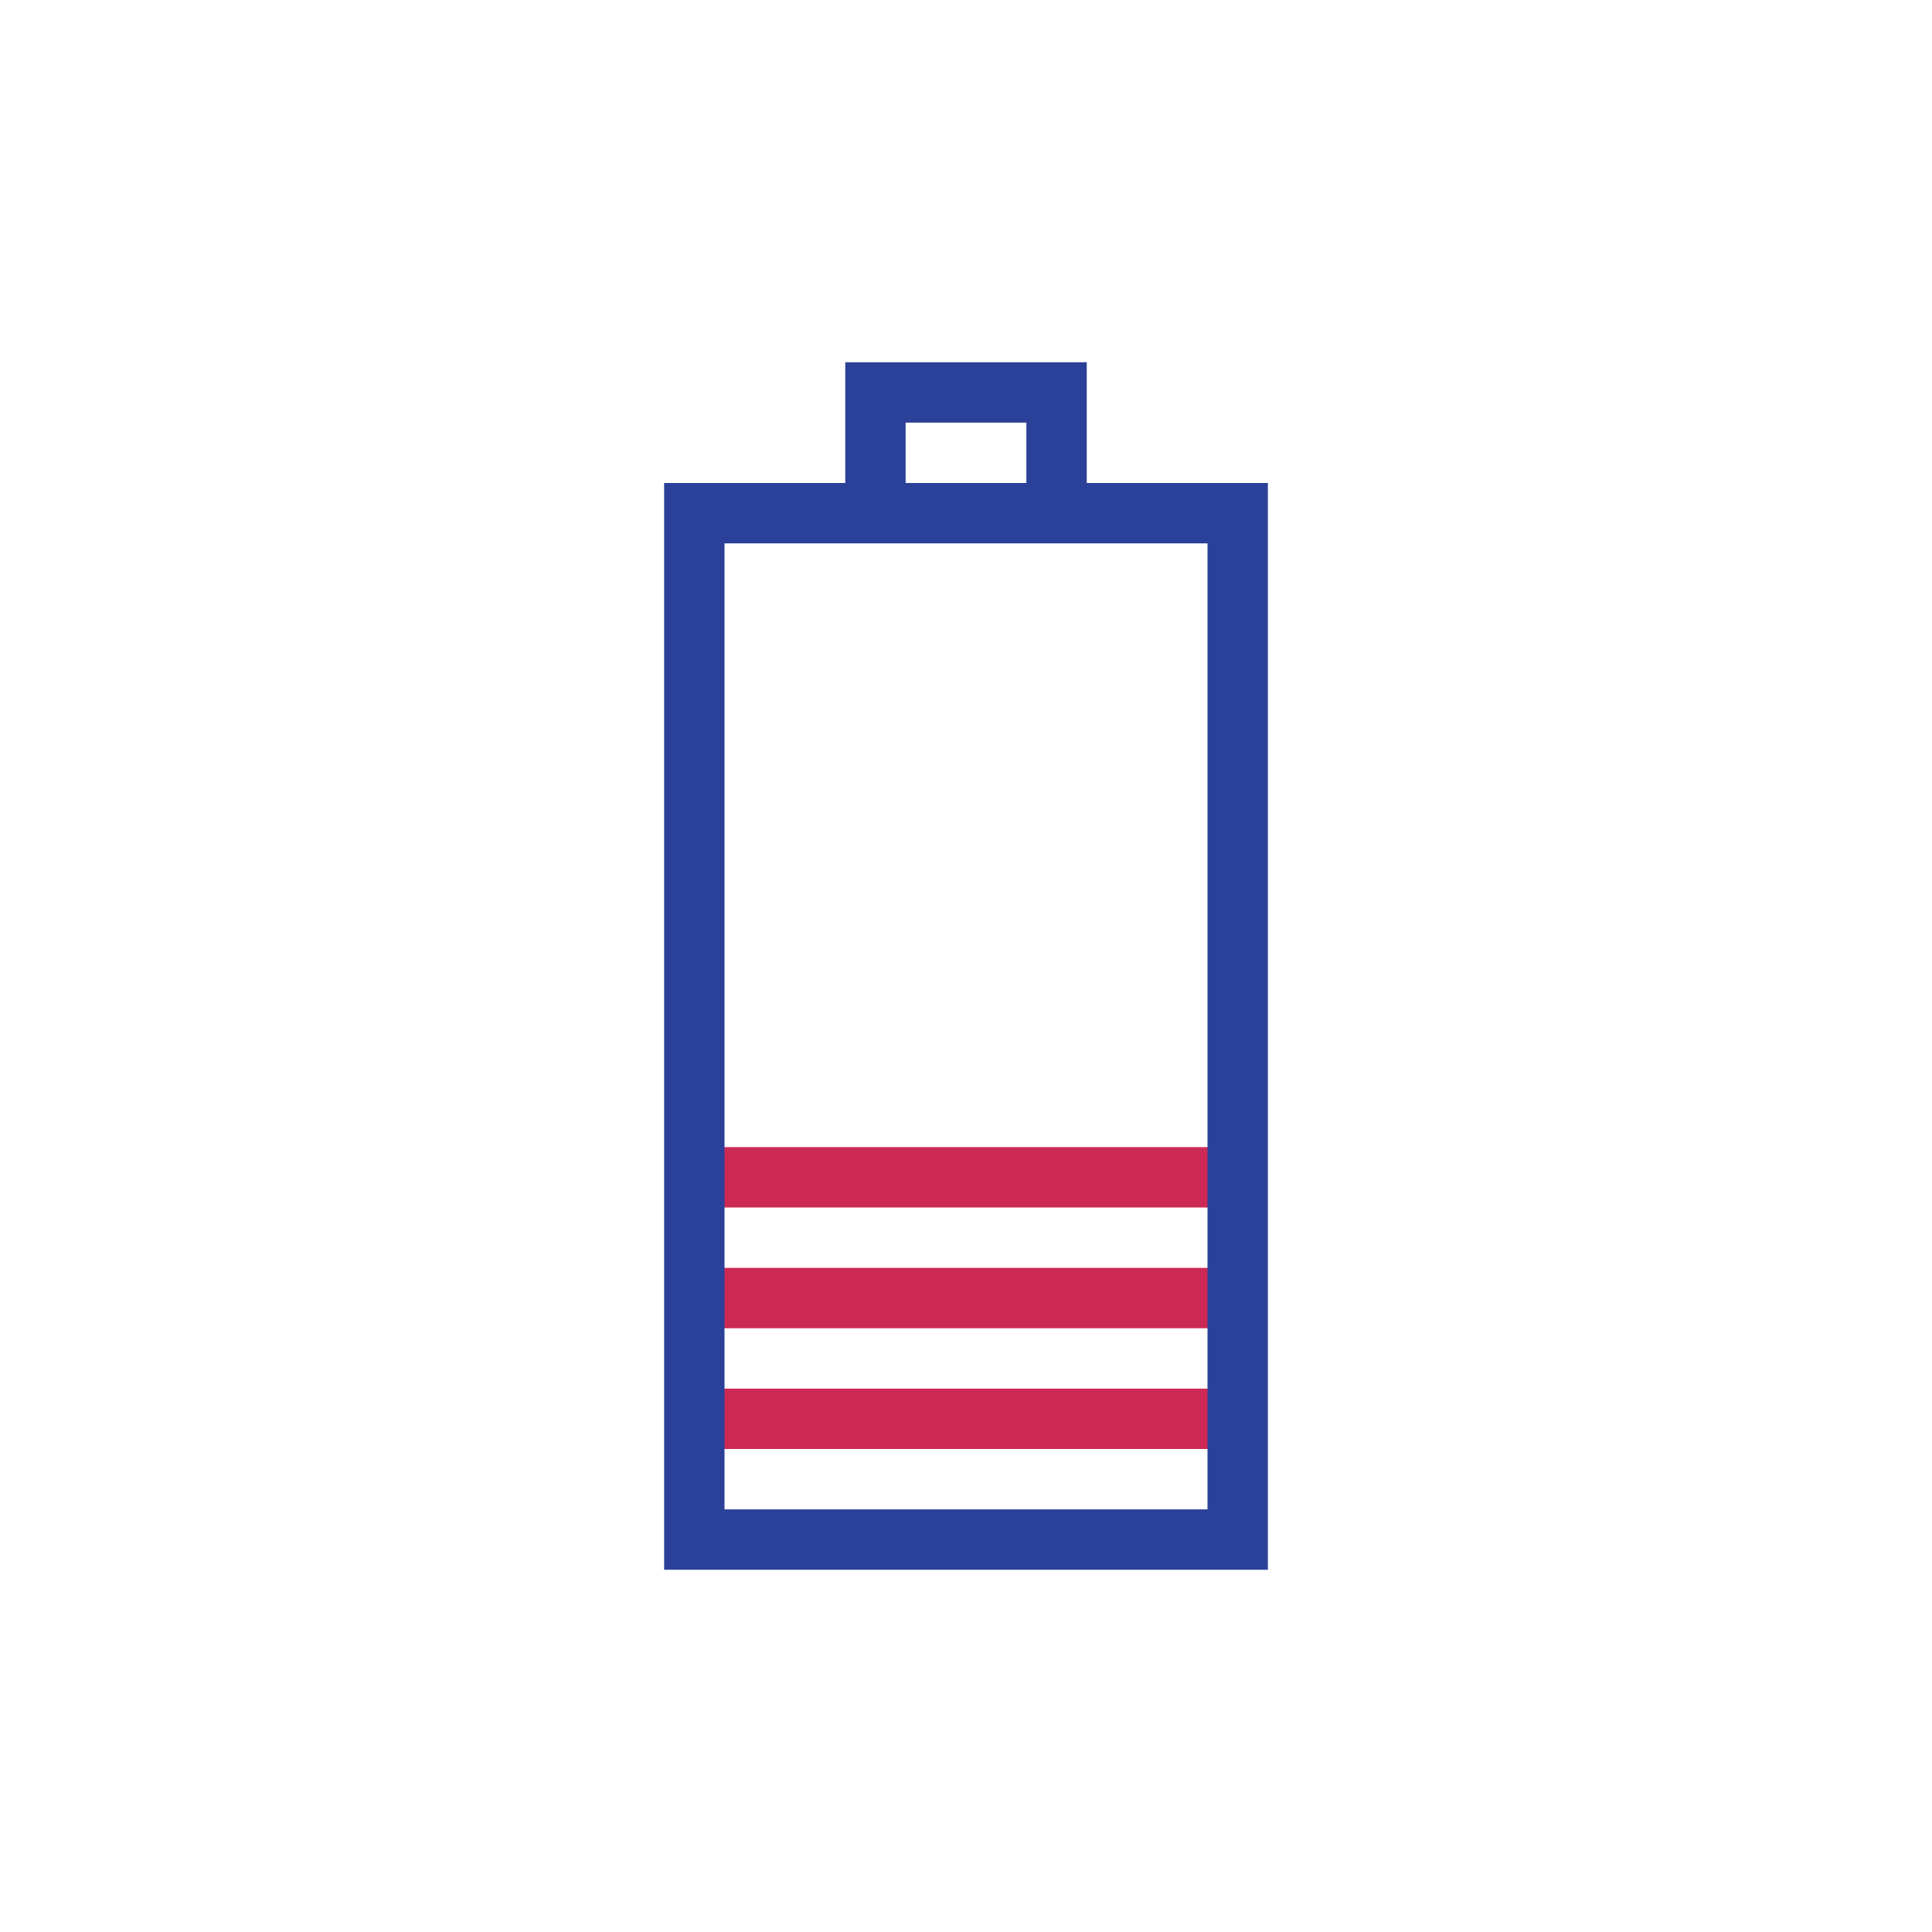
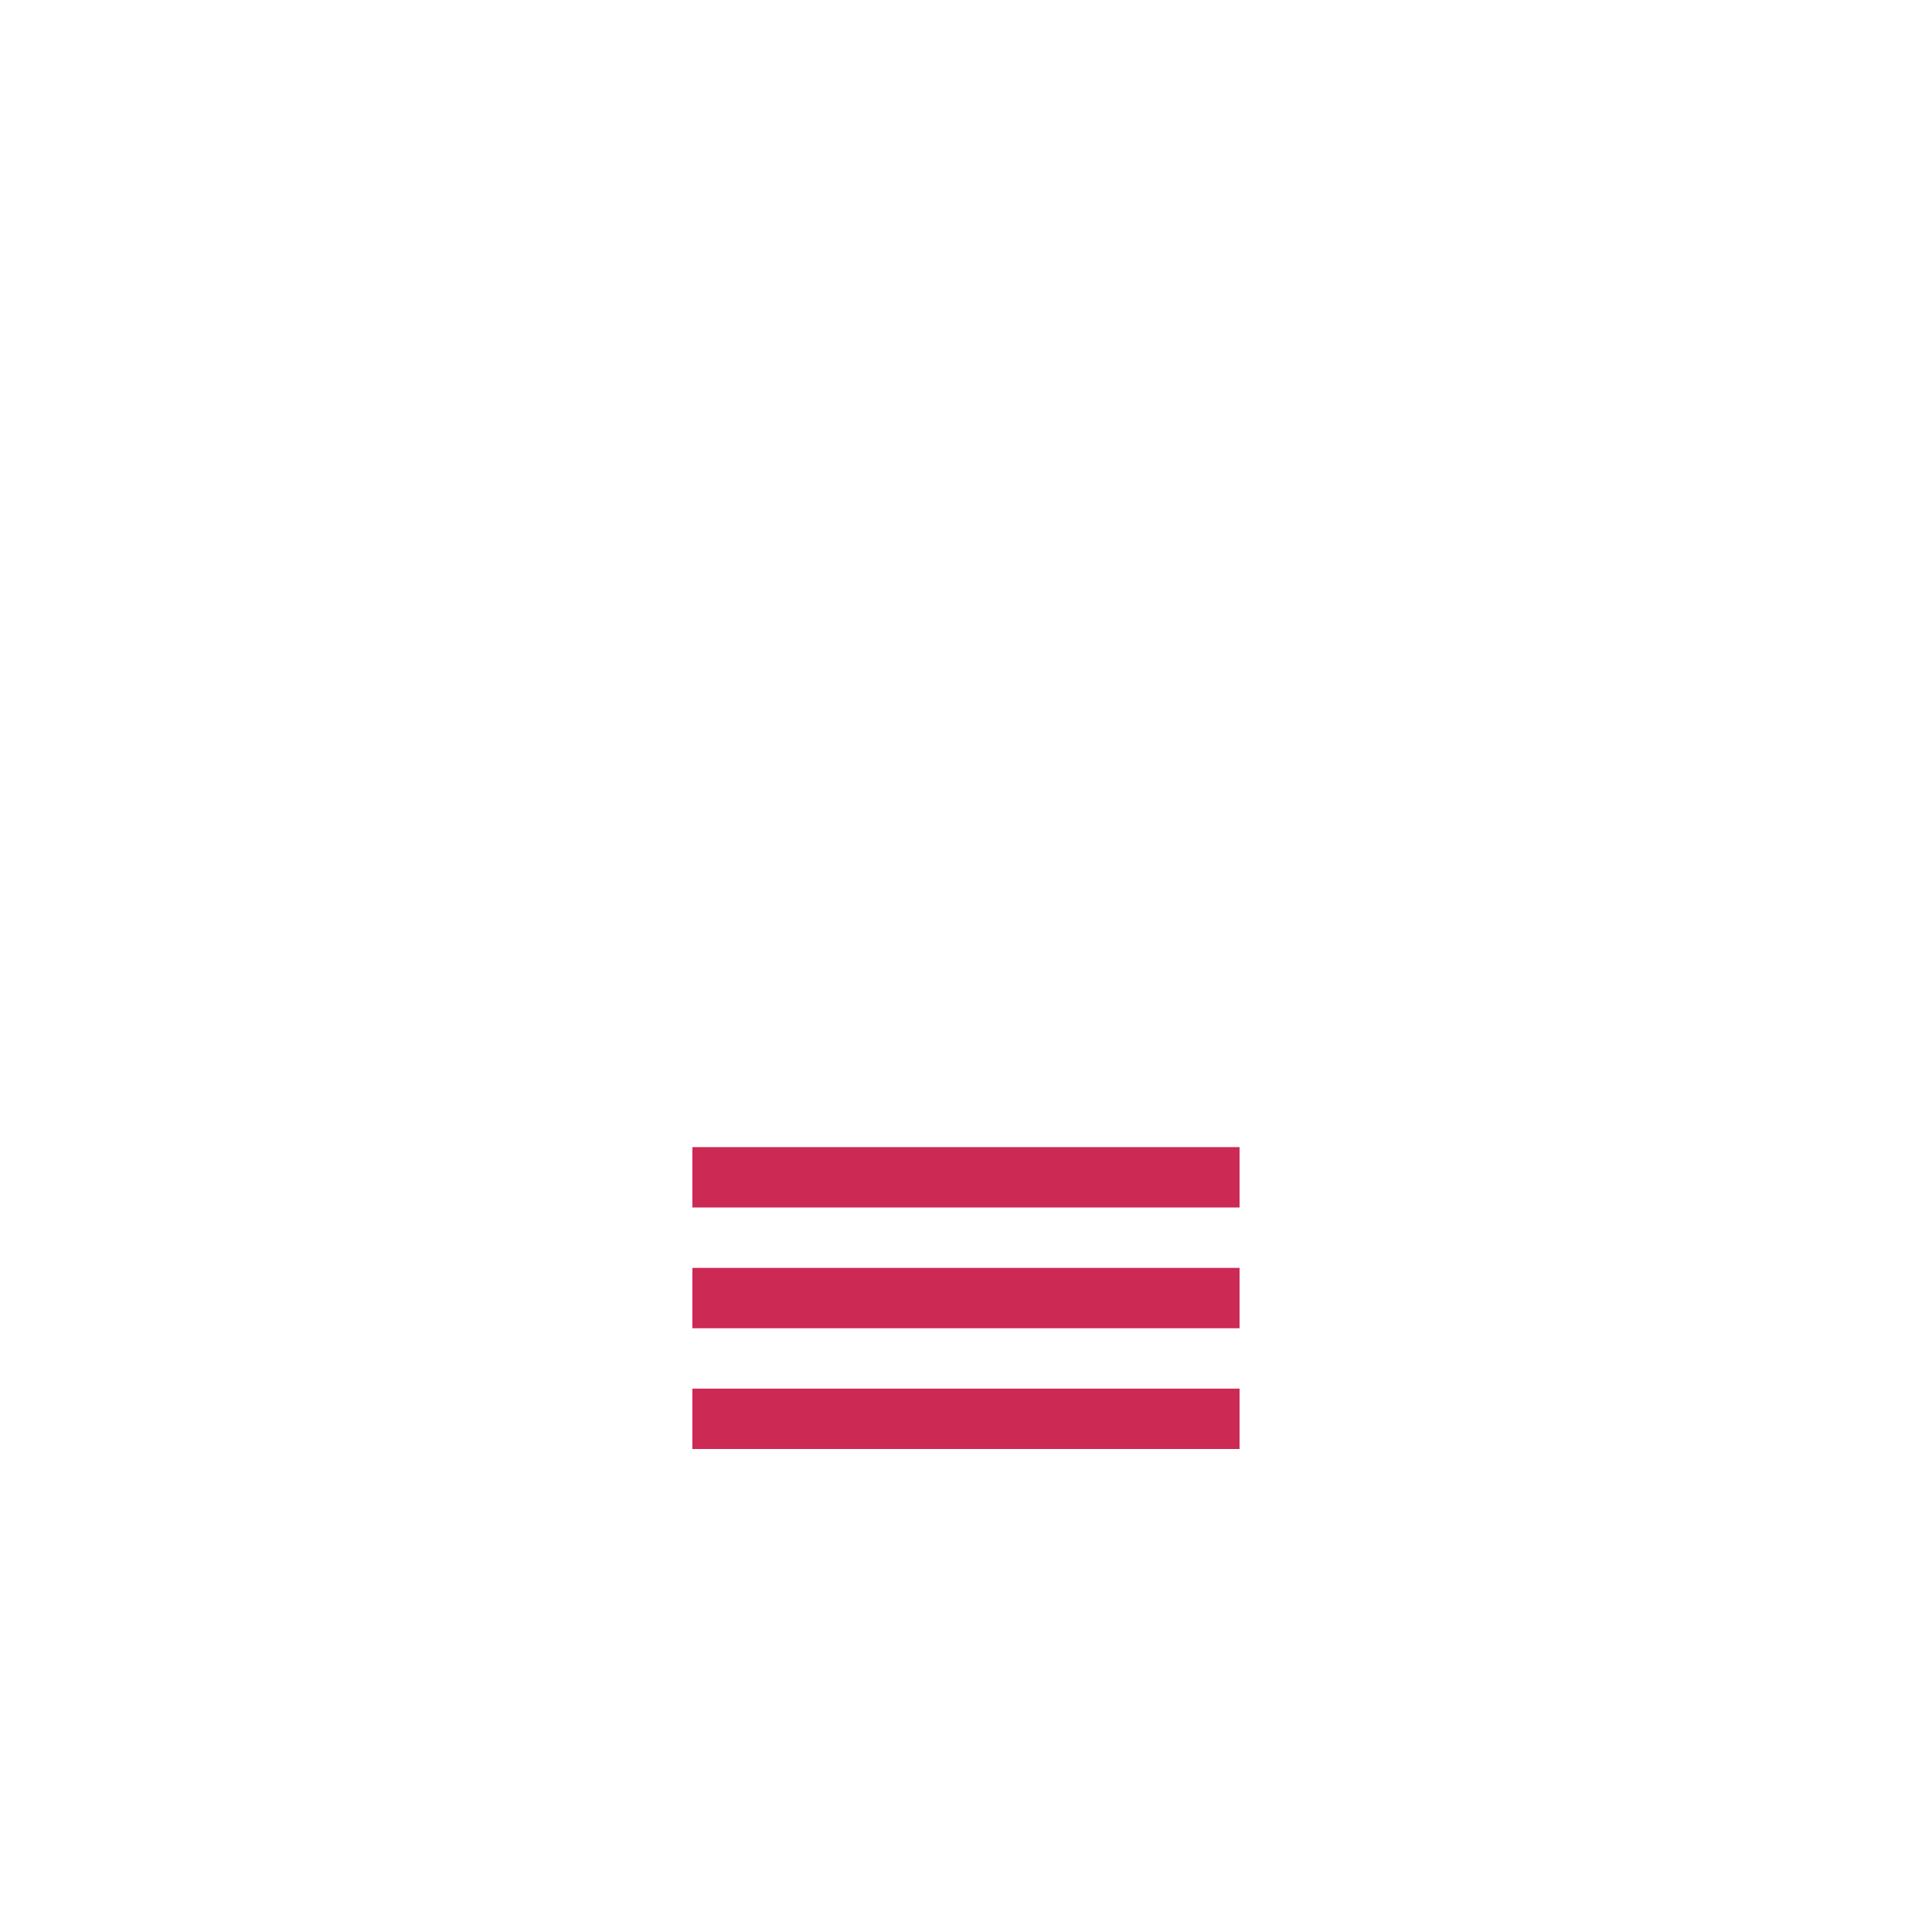
<svg xmlns="http://www.w3.org/2000/svg" version="1.1" id="designs" width="800px" height="800px" viewBox="0 0 32 32" xml:space="preserve">
  <style type="text/css">
	.scienceandfiction_een{fill:#2B4099;}
	.scienceandfiction_twee{fill:#CC2954;}
</style>
  <path class="scienceandfiction_twee" d="M20.531,23v1h-9.063v-1H20.531L20.531,23z M20.531,21h-9.063v1h9.063V21L20.531,21z   M20.531,19h-9.063v1h9.063V19L20.531,19z" />
-   <path class="scienceandfiction_een" d="M18,8V6h-4v2h-3v18h10V8H18z M15,7h2v1h-2V7z M20,25h-8V9h8V25z" />
</svg>